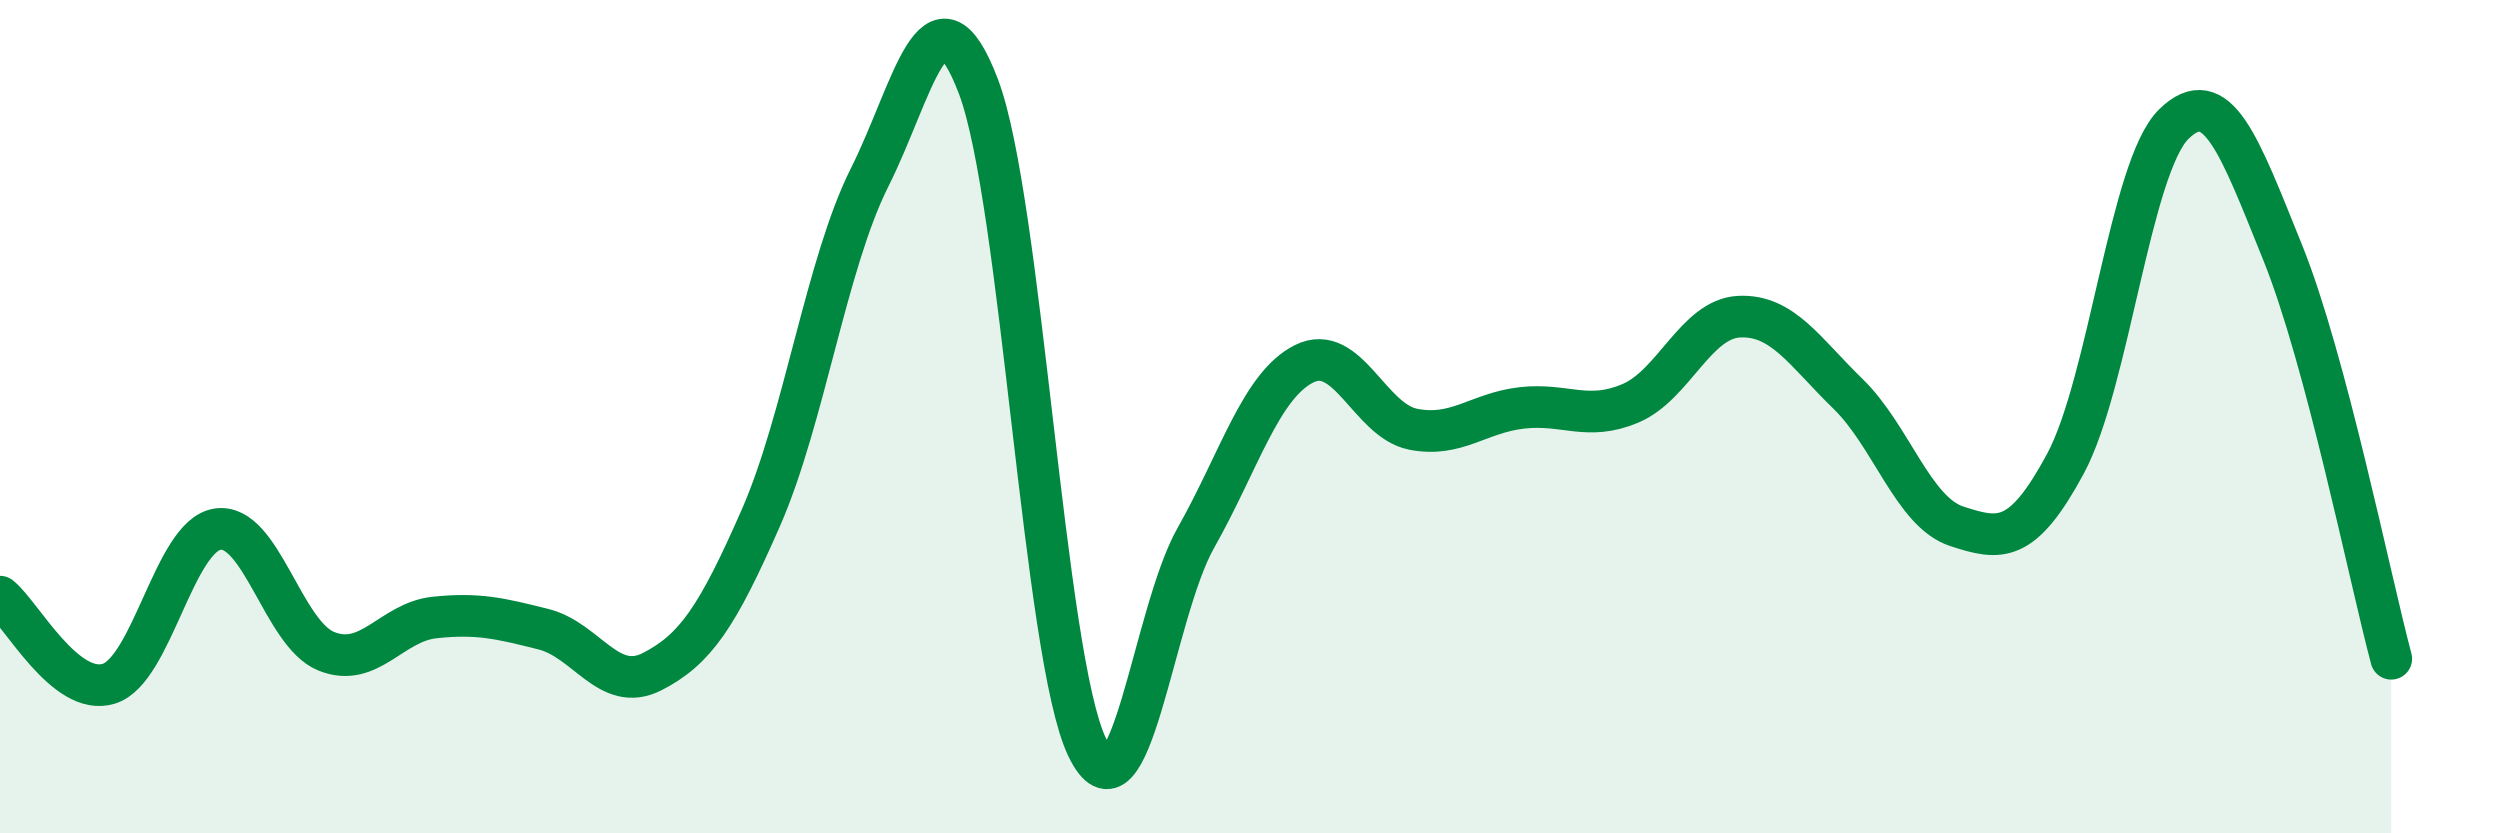
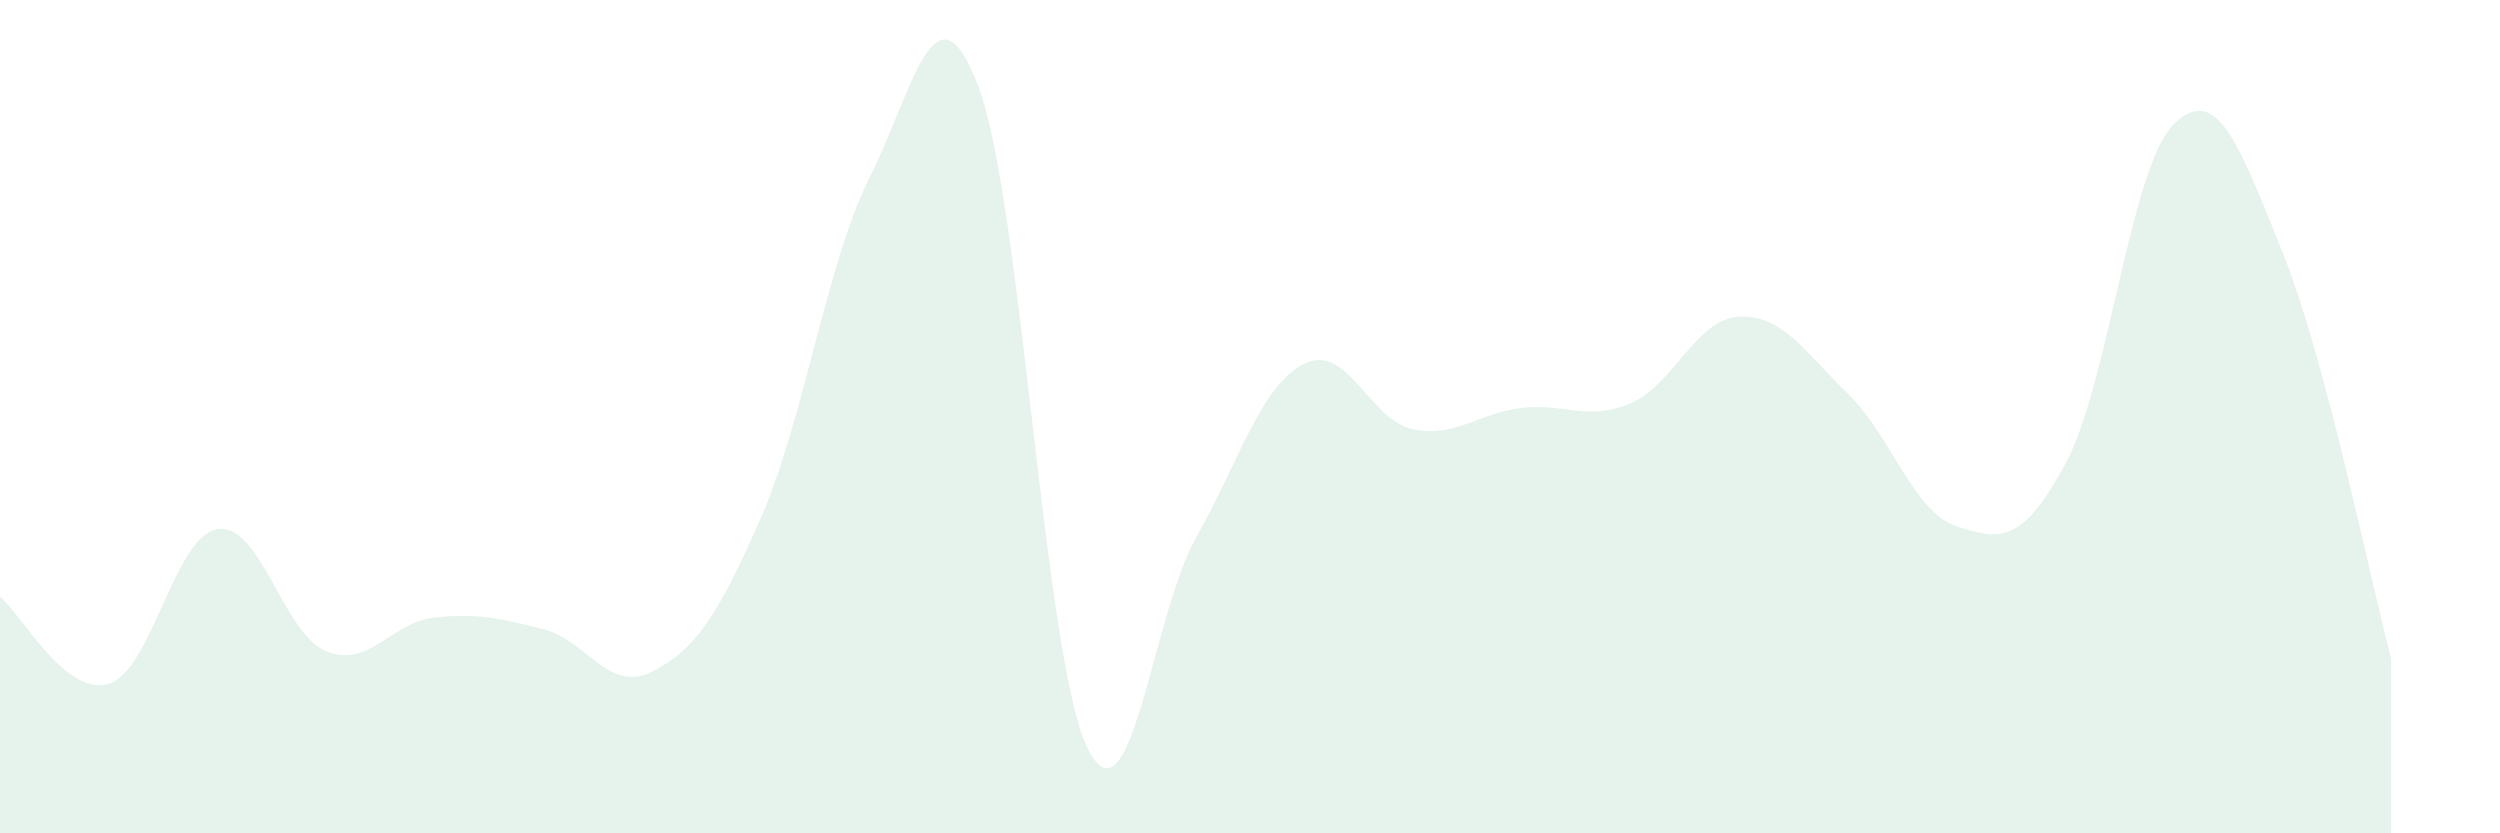
<svg xmlns="http://www.w3.org/2000/svg" width="60" height="20" viewBox="0 0 60 20">
  <path d="M 0,14.32 C 0.52,14.74 1.57,16.73 2.61,16.41 C 3.65,16.09 4.18,12.86 5.22,12.7 C 6.26,12.54 6.79,15.21 7.83,15.63 C 8.87,16.05 9.39,14.93 10.43,14.82 C 11.47,14.71 12,14.84 13.04,15.1 C 14.08,15.36 14.61,16.65 15.65,16.12 C 16.69,15.59 17.22,14.8 18.26,12.43 C 19.3,10.06 19.83,6.33 20.87,4.26 C 21.91,2.19 22.44,-0.66 23.48,2.07 C 24.52,4.8 25.05,15.76 26.09,17.93 C 27.13,20.1 27.66,14.75 28.7,12.91 C 29.74,11.07 30.26,9.25 31.3,8.73 C 32.34,8.21 32.87,10.09 33.91,10.3 C 34.95,10.51 35.48,9.91 36.52,9.79 C 37.56,9.67 38.09,10.12 39.13,9.68 C 40.17,9.24 40.7,7.65 41.74,7.6 C 42.78,7.55 43.31,8.44 44.35,9.45 C 45.39,10.46 45.92,12.29 46.96,12.63 C 48,12.97 48.53,13.06 49.57,11.13 C 50.61,9.2 51.13,4 52.17,2.98 C 53.21,1.96 53.74,3.48 54.78,6.05 C 55.82,8.62 56.87,13.86 57.39,15.81L57.39 20L0 20Z" fill="#008740" opacity="0.1" stroke-linecap="round" stroke-linejoin="round" />
-   <path d="M 0,14.32 C 0.52,14.74 1.57,16.73 2.61,16.41 C 3.65,16.09 4.18,12.86 5.22,12.7 C 6.26,12.54 6.79,15.21 7.83,15.63 C 8.87,16.05 9.39,14.93 10.43,14.82 C 11.47,14.71 12,14.84 13.04,15.1 C 14.08,15.36 14.61,16.65 15.65,16.12 C 16.69,15.59 17.22,14.8 18.26,12.43 C 19.3,10.06 19.83,6.33 20.87,4.26 C 21.91,2.19 22.44,-0.66 23.48,2.07 C 24.52,4.8 25.05,15.76 26.09,17.93 C 27.13,20.1 27.66,14.75 28.7,12.91 C 29.74,11.07 30.26,9.25 31.3,8.73 C 32.34,8.21 32.87,10.09 33.91,10.3 C 34.95,10.51 35.48,9.91 36.52,9.79 C 37.56,9.67 38.09,10.12 39.13,9.68 C 40.17,9.24 40.7,7.65 41.74,7.6 C 42.78,7.55 43.31,8.44 44.35,9.45 C 45.39,10.46 45.92,12.29 46.96,12.63 C 48,12.97 48.53,13.06 49.57,11.13 C 50.61,9.2 51.13,4 52.17,2.98 C 53.21,1.96 53.74,3.48 54.78,6.05 C 55.82,8.62 56.87,13.86 57.39,15.81" stroke="#008740" stroke-width="1" fill="none" stroke-linecap="round" stroke-linejoin="round" />
</svg>